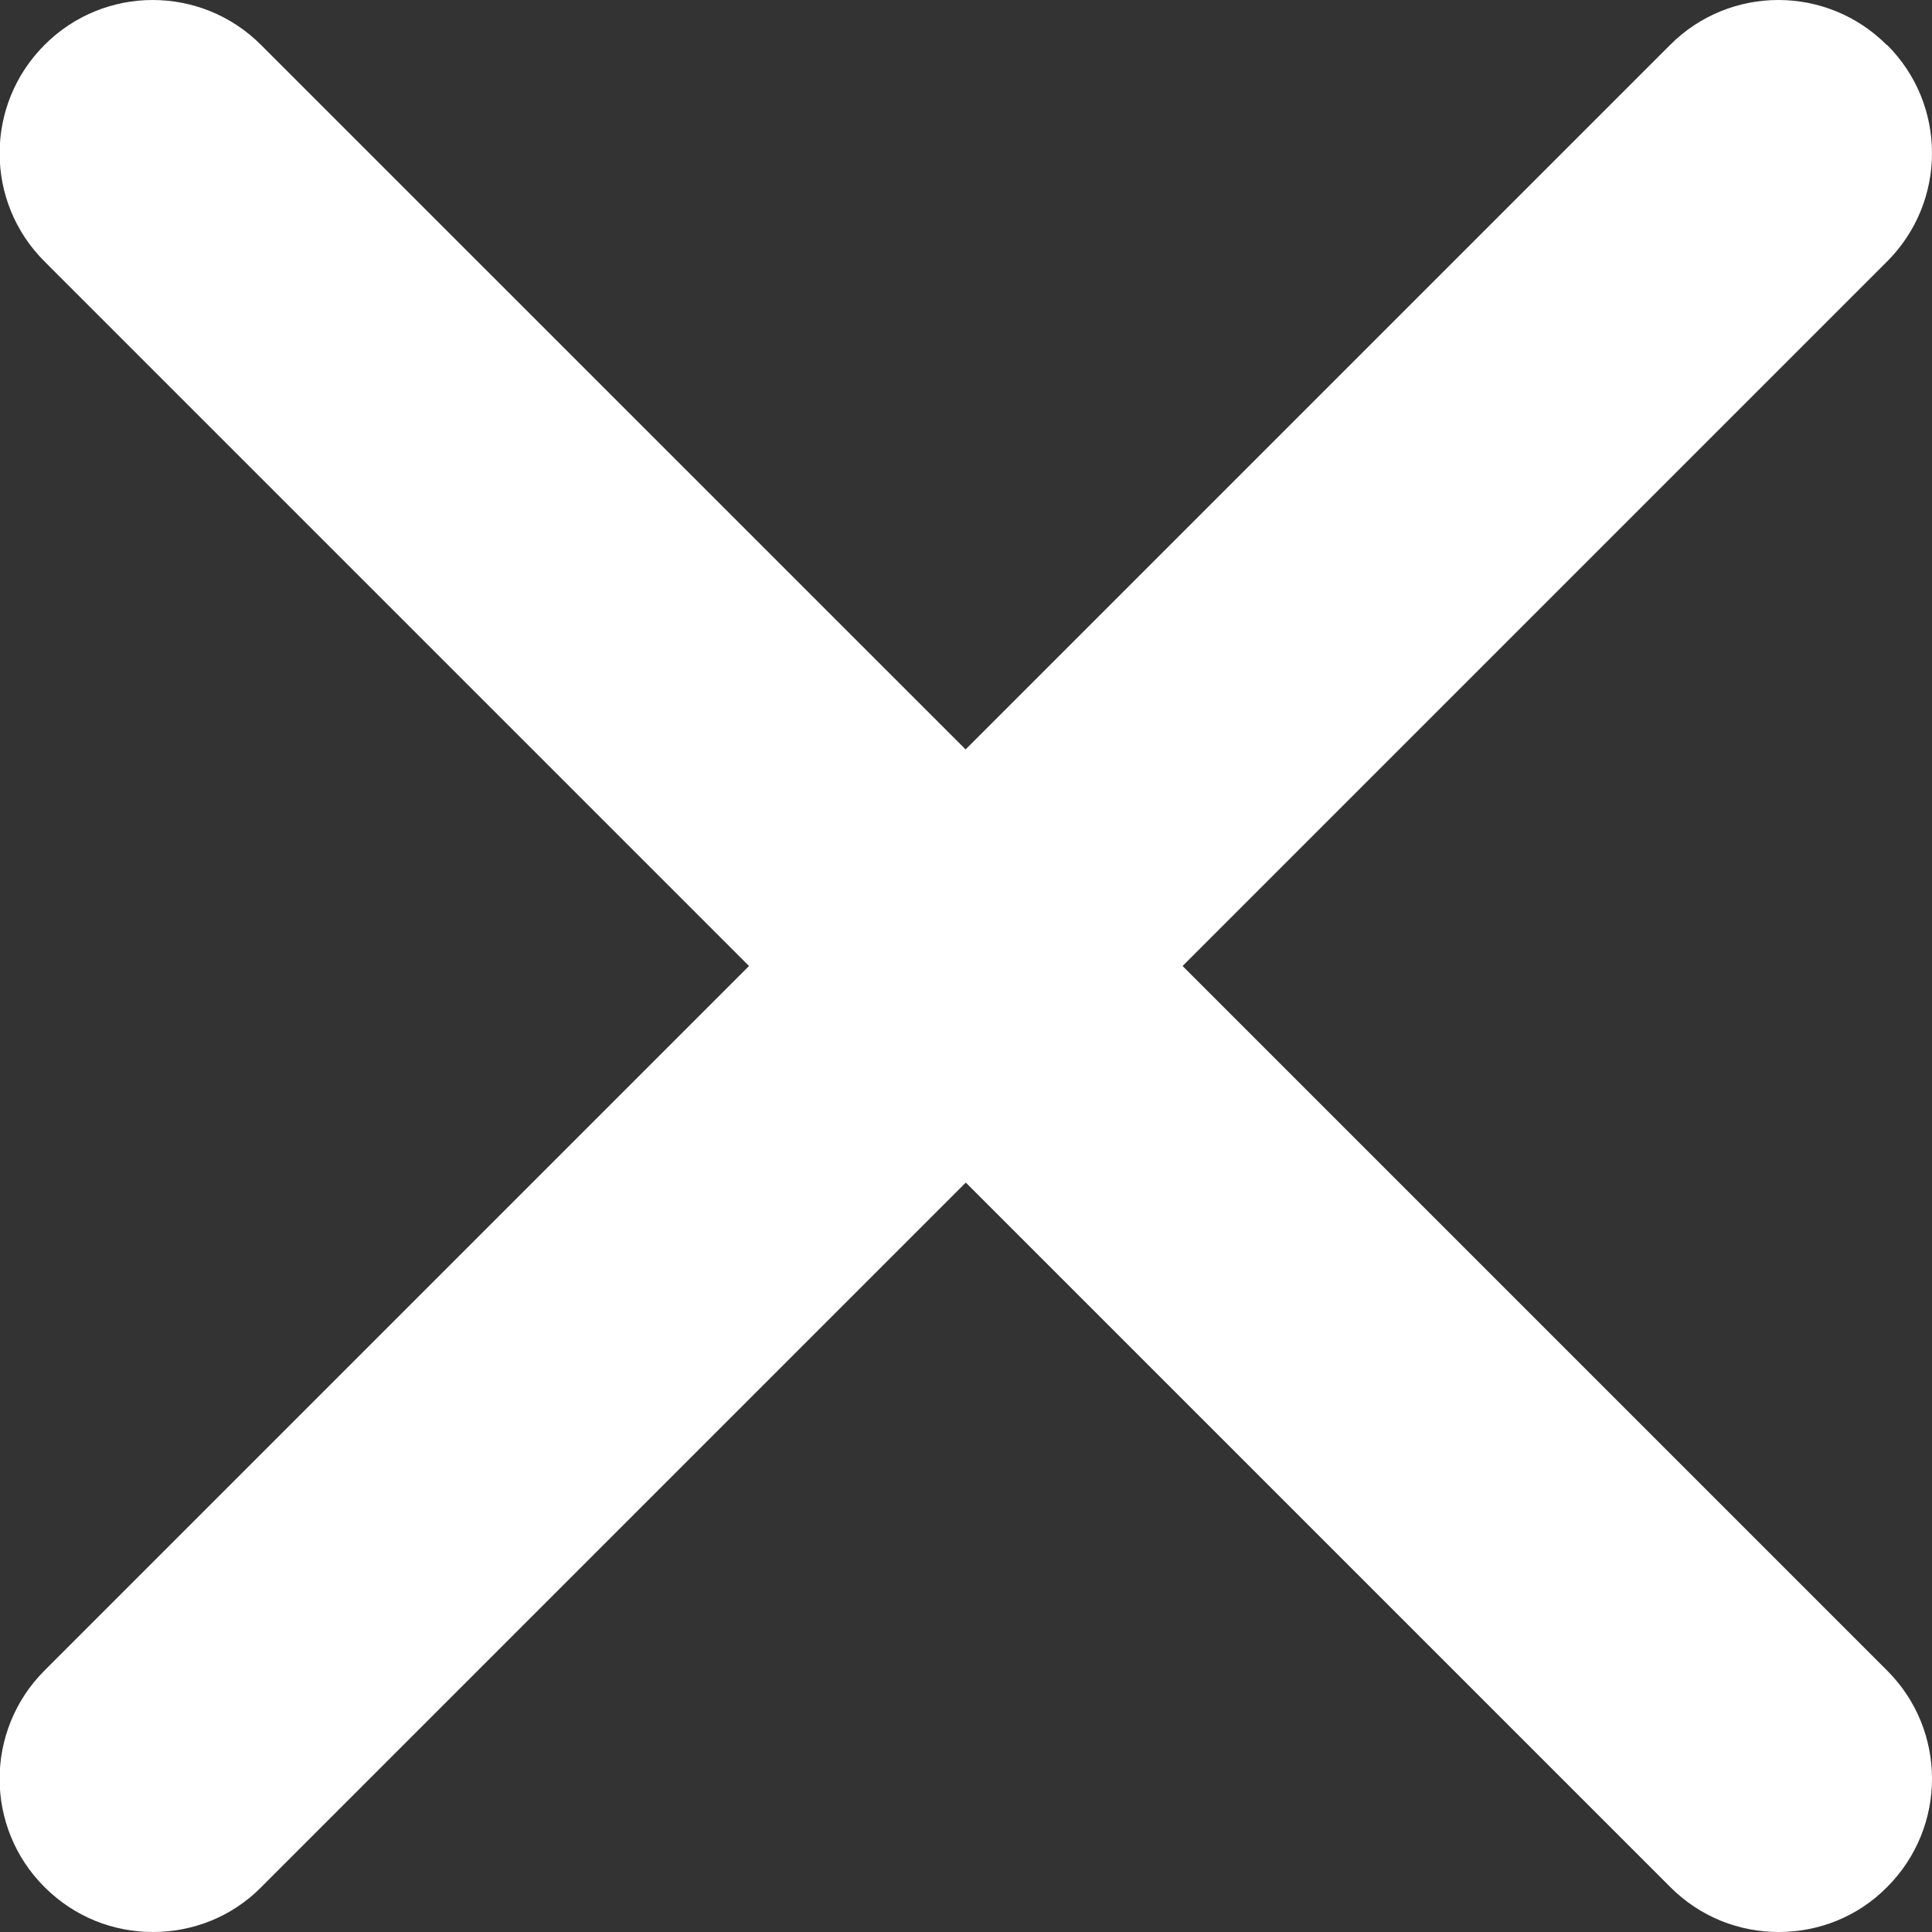
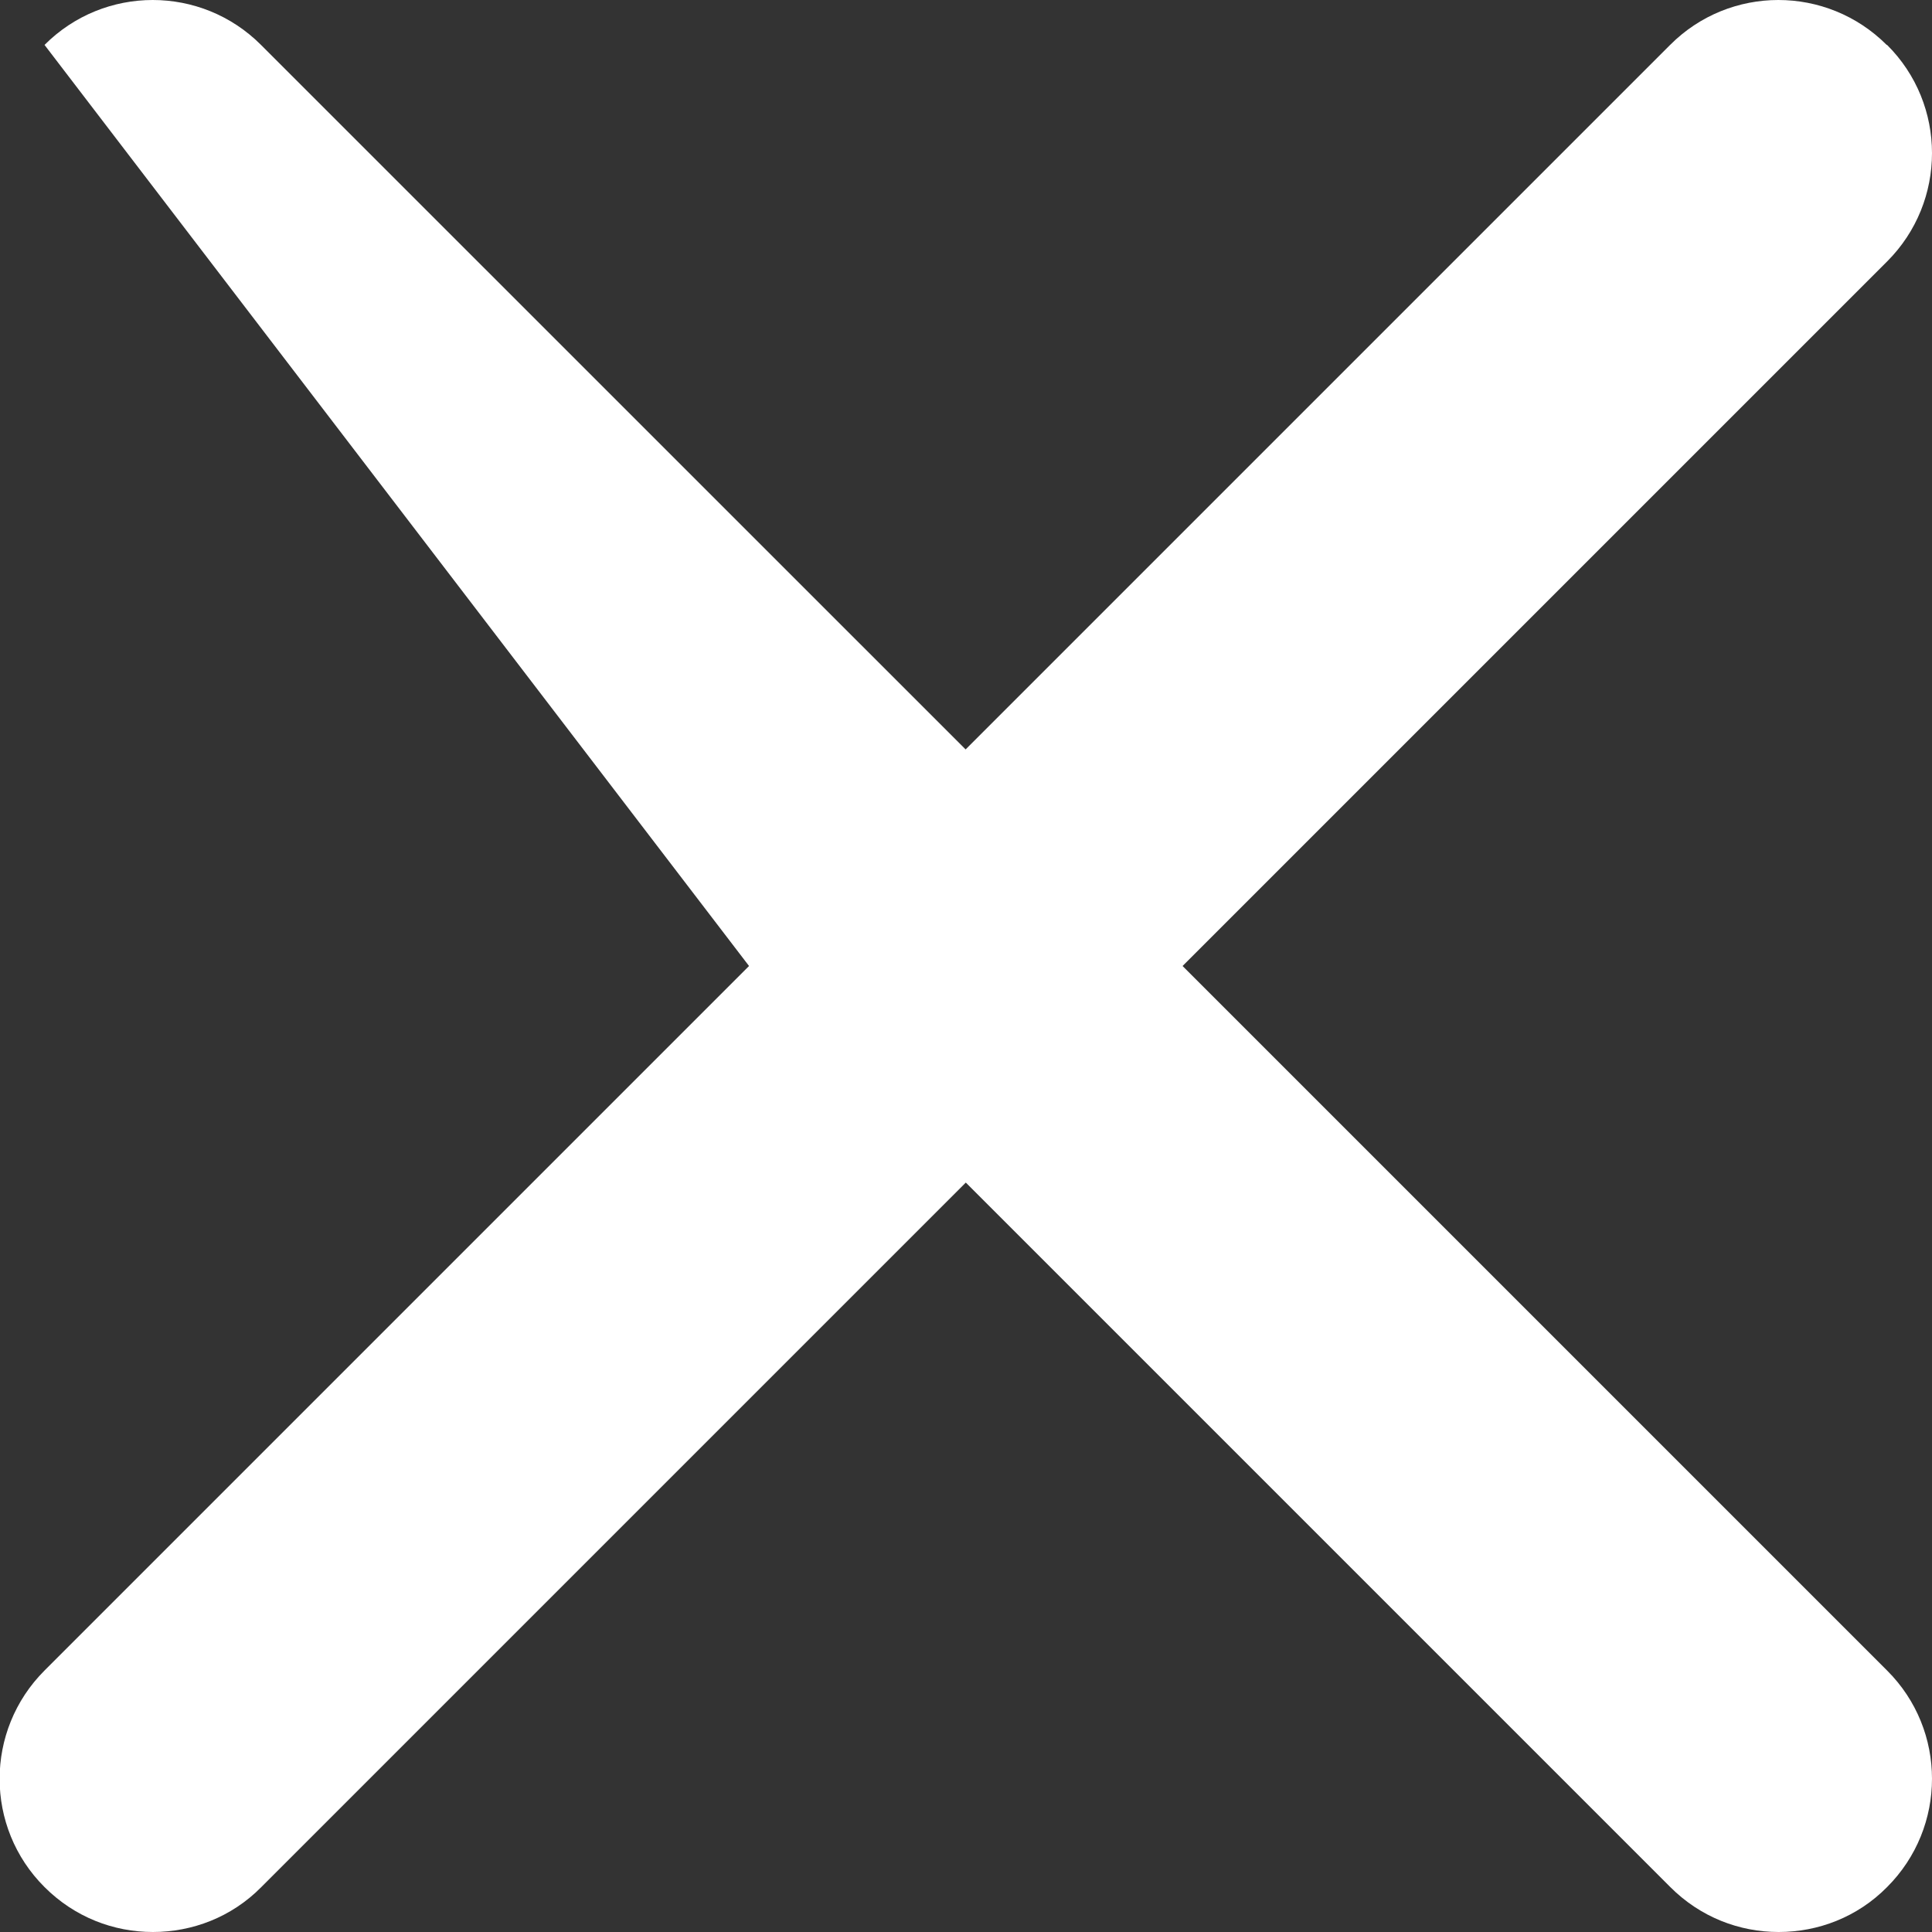
<svg xmlns="http://www.w3.org/2000/svg" width="20" height="20" viewBox="0 0 20 20" fill="none">
  <rect x="0" y="0" width="20" height="20" fill="#333333" stroke="none" />
-   <path d="M19.531 0.465C18.911 -0.155 17.907 -0.155 17.289 0.465L9.996 7.758L2.702 0.465C2.083 -0.155 1.079 -0.155 0.461 0.465C-0.159 1.085 -0.159 2.089 0.461 2.707L7.754 10L0.461 17.293C-0.159 17.913 -0.159 18.917 0.461 19.535C0.773 19.847 1.176 20 1.583 20C1.99 20 2.397 19.847 2.705 19.535L9.998 12.242L17.291 19.535C17.603 19.847 18.006 20 18.413 20C18.82 20 19.227 19.847 19.535 19.535C20.155 18.915 20.155 17.911 19.535 17.293L12.242 10L19.535 2.707C20.155 2.087 20.155 1.083 19.535 0.465H19.531Z" fill="#FFFFFF" />
+   <path d="M19.531 0.465C18.911 -0.155 17.907 -0.155 17.289 0.465L9.996 7.758L2.702 0.465C2.083 -0.155 1.079 -0.155 0.461 0.465L7.754 10L0.461 17.293C-0.159 17.913 -0.159 18.917 0.461 19.535C0.773 19.847 1.176 20 1.583 20C1.99 20 2.397 19.847 2.705 19.535L9.998 12.242L17.291 19.535C17.603 19.847 18.006 20 18.413 20C18.82 20 19.227 19.847 19.535 19.535C20.155 18.915 20.155 17.911 19.535 17.293L12.242 10L19.535 2.707C20.155 2.087 20.155 1.083 19.535 0.465H19.531Z" fill="#FFFFFF" />
</svg>